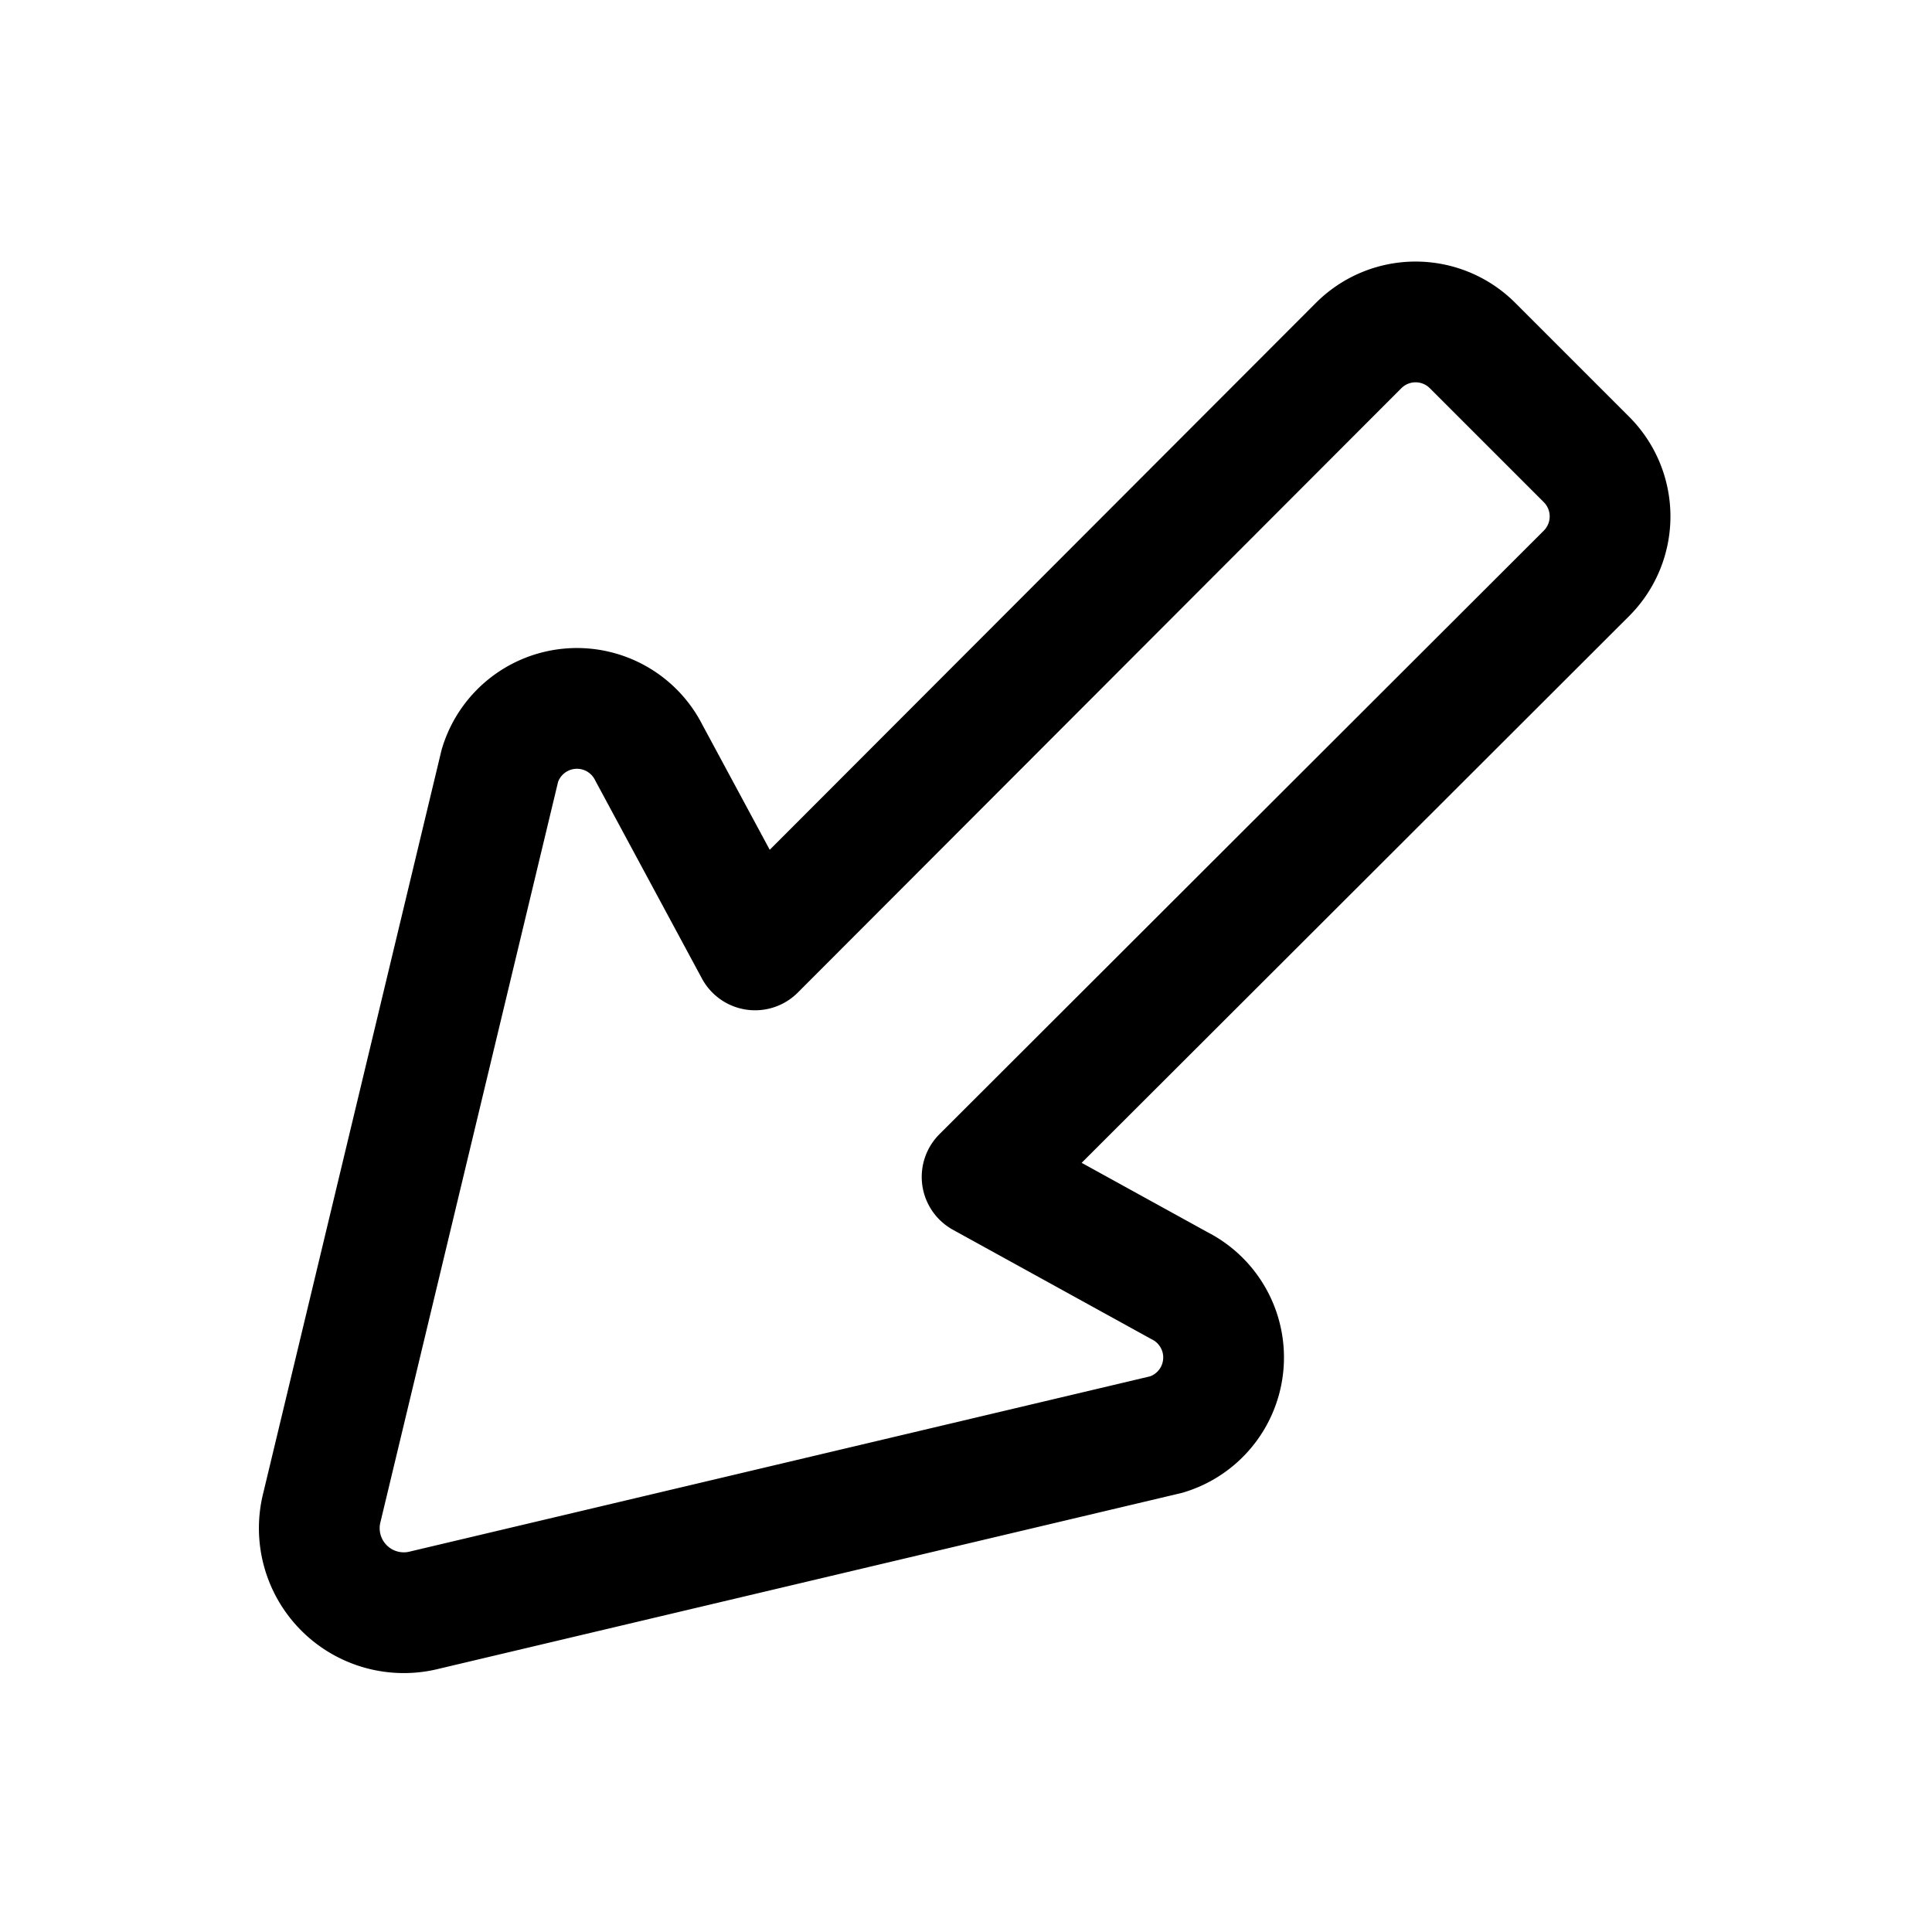
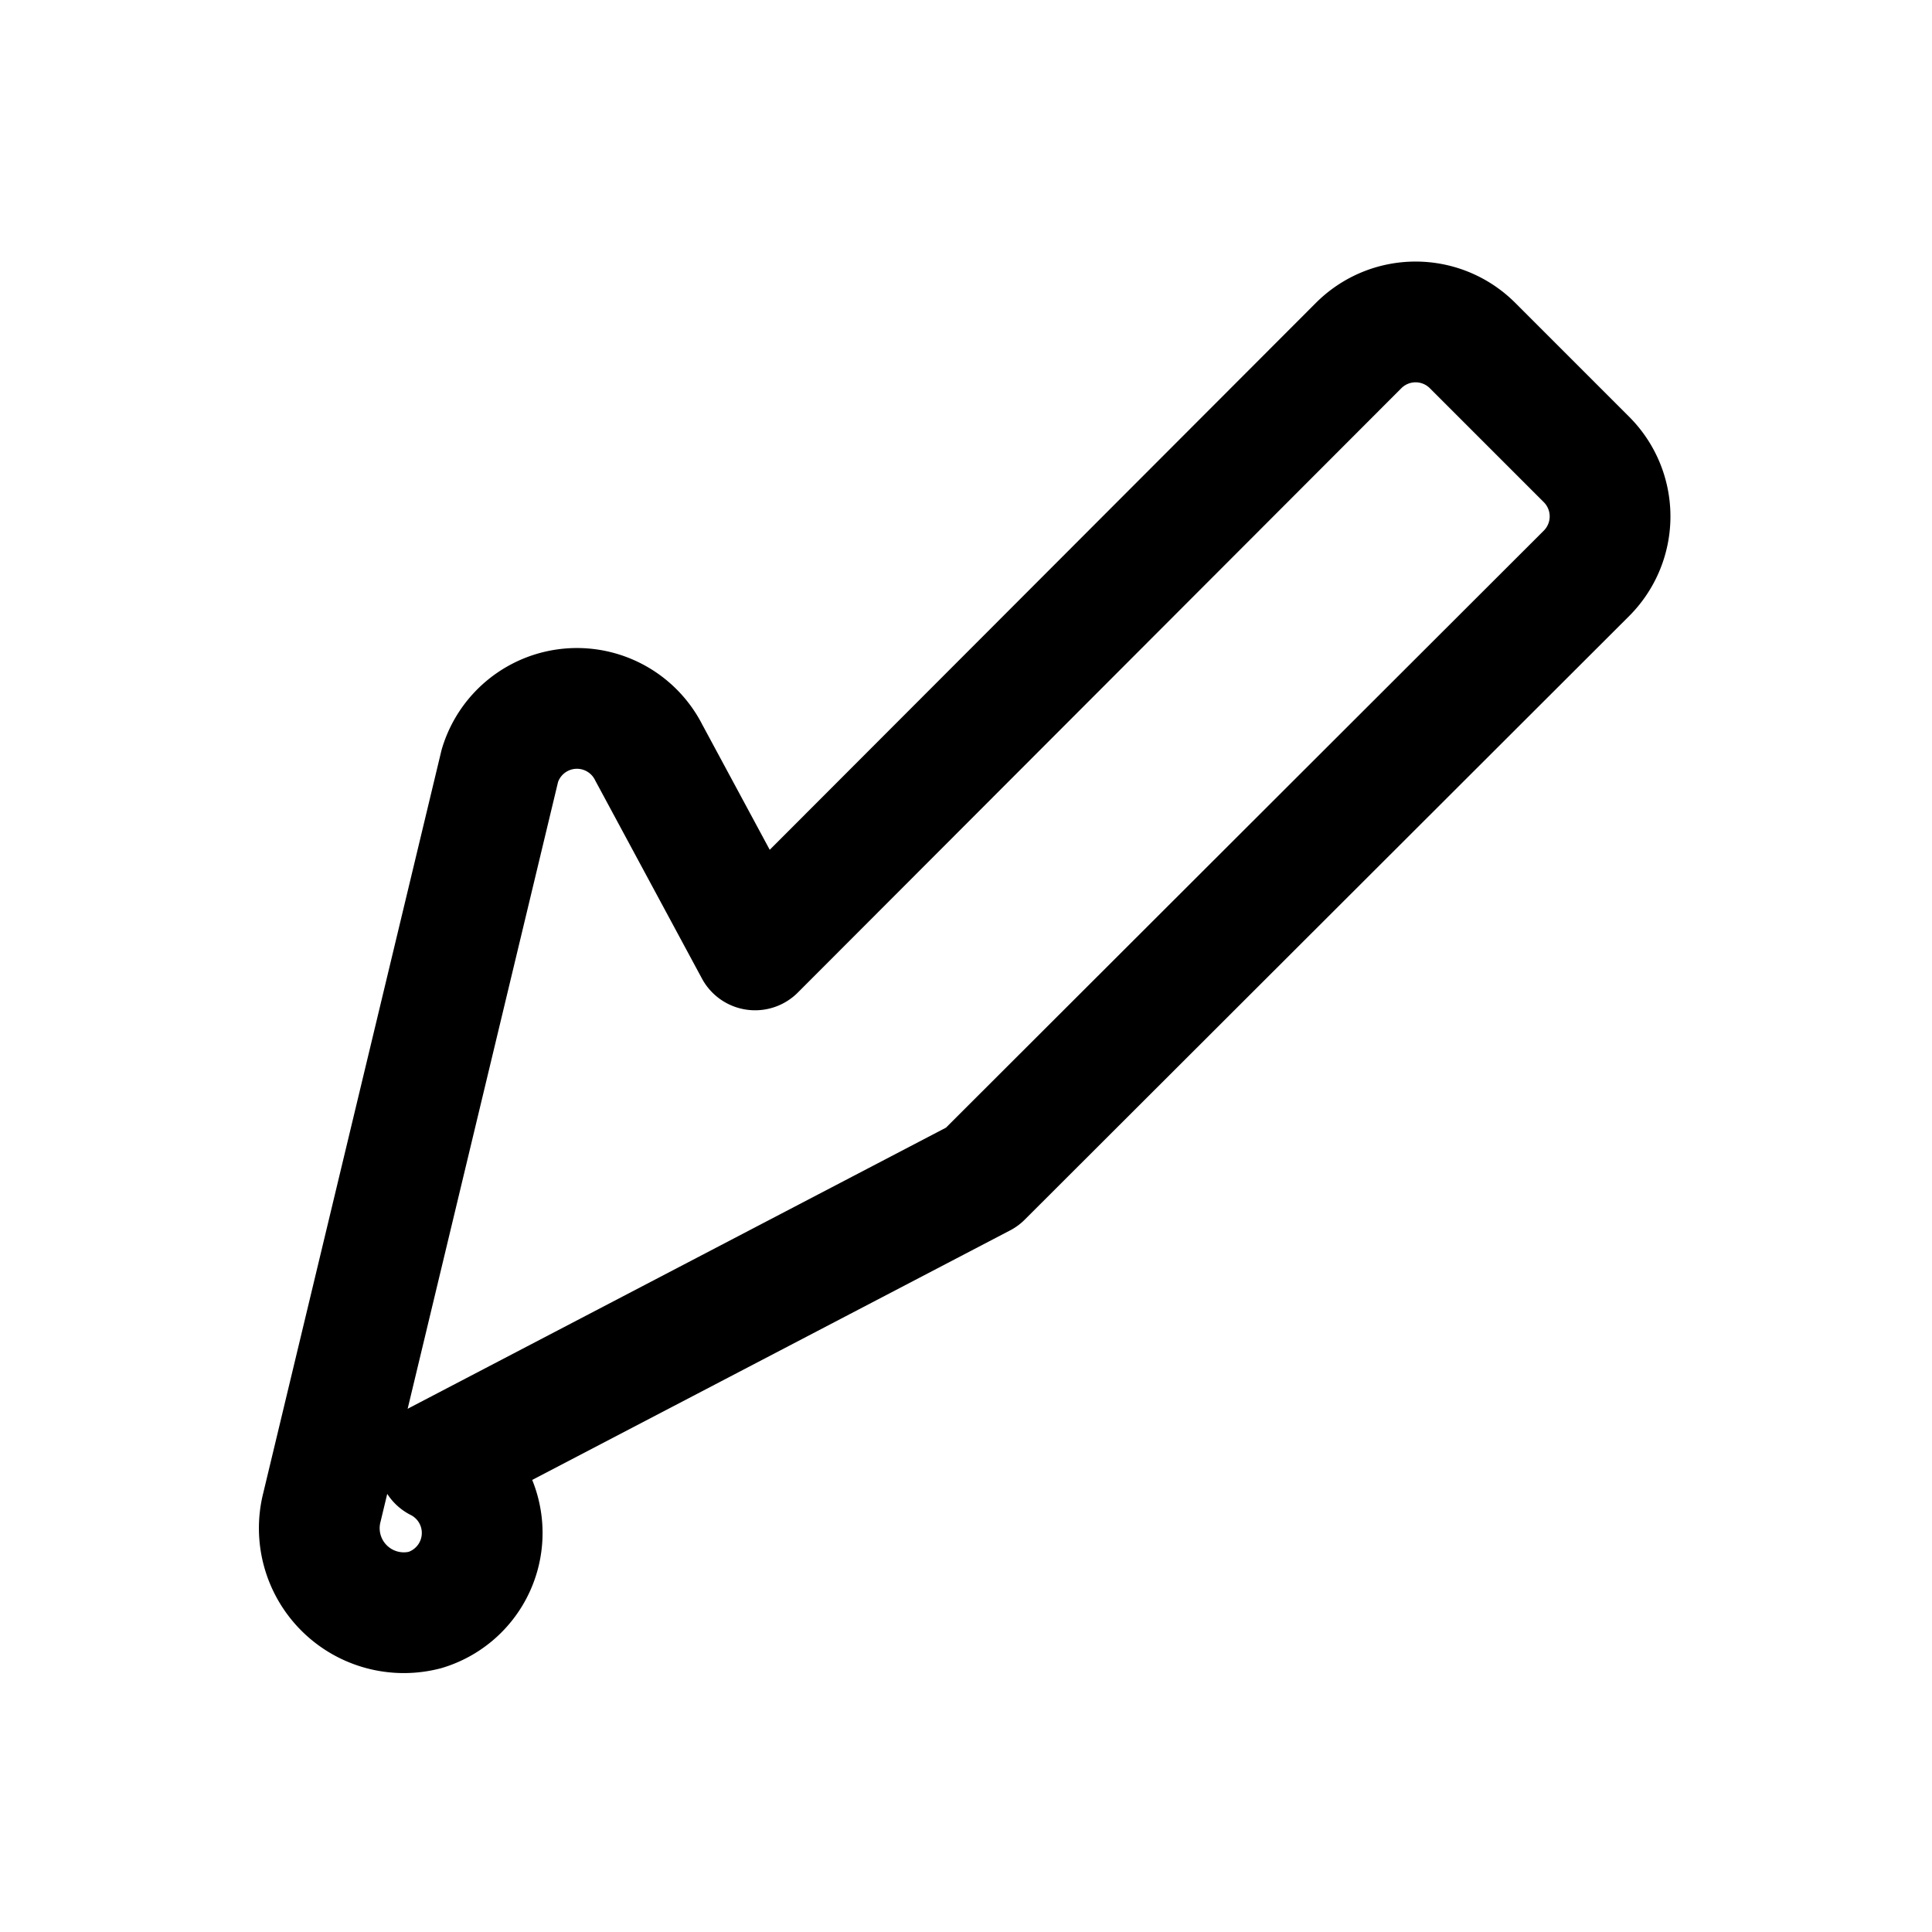
<svg xmlns="http://www.w3.org/2000/svg" fill="#000000" width="800px" height="800px" viewBox="0 0 24 24" id="cursor-down-left-2" class="icon line">
-   <path id="primary" d="M5.28,20l9.21-2.18a1,1,0,0,0,.16-1.85L12.2,14.62l7.51-7.5a1,1,0,0,0,0-1.41L18.29,4.29a1,1,0,0,0-1.41,0L9.38,11.8,8.06,9.35a1,1,0,0,0-1.85.16L4,18.72A1.05,1.05,0,0,0,5.28,20Z" style="fill: none; stroke: rgb(0, 0, 0); stroke-linecap: round; stroke-linejoin: round; stroke-width: 1.5;" />
+   <path id="primary" d="M5.28,20a1,1,0,0,0,.16-1.85L12.2,14.62l7.51-7.5a1,1,0,0,0,0-1.41L18.29,4.29a1,1,0,0,0-1.41,0L9.38,11.8,8.06,9.35a1,1,0,0,0-1.85.16L4,18.72A1.05,1.05,0,0,0,5.28,20Z" style="fill: none; stroke: rgb(0, 0, 0); stroke-linecap: round; stroke-linejoin: round; stroke-width: 1.5;" />
</svg>